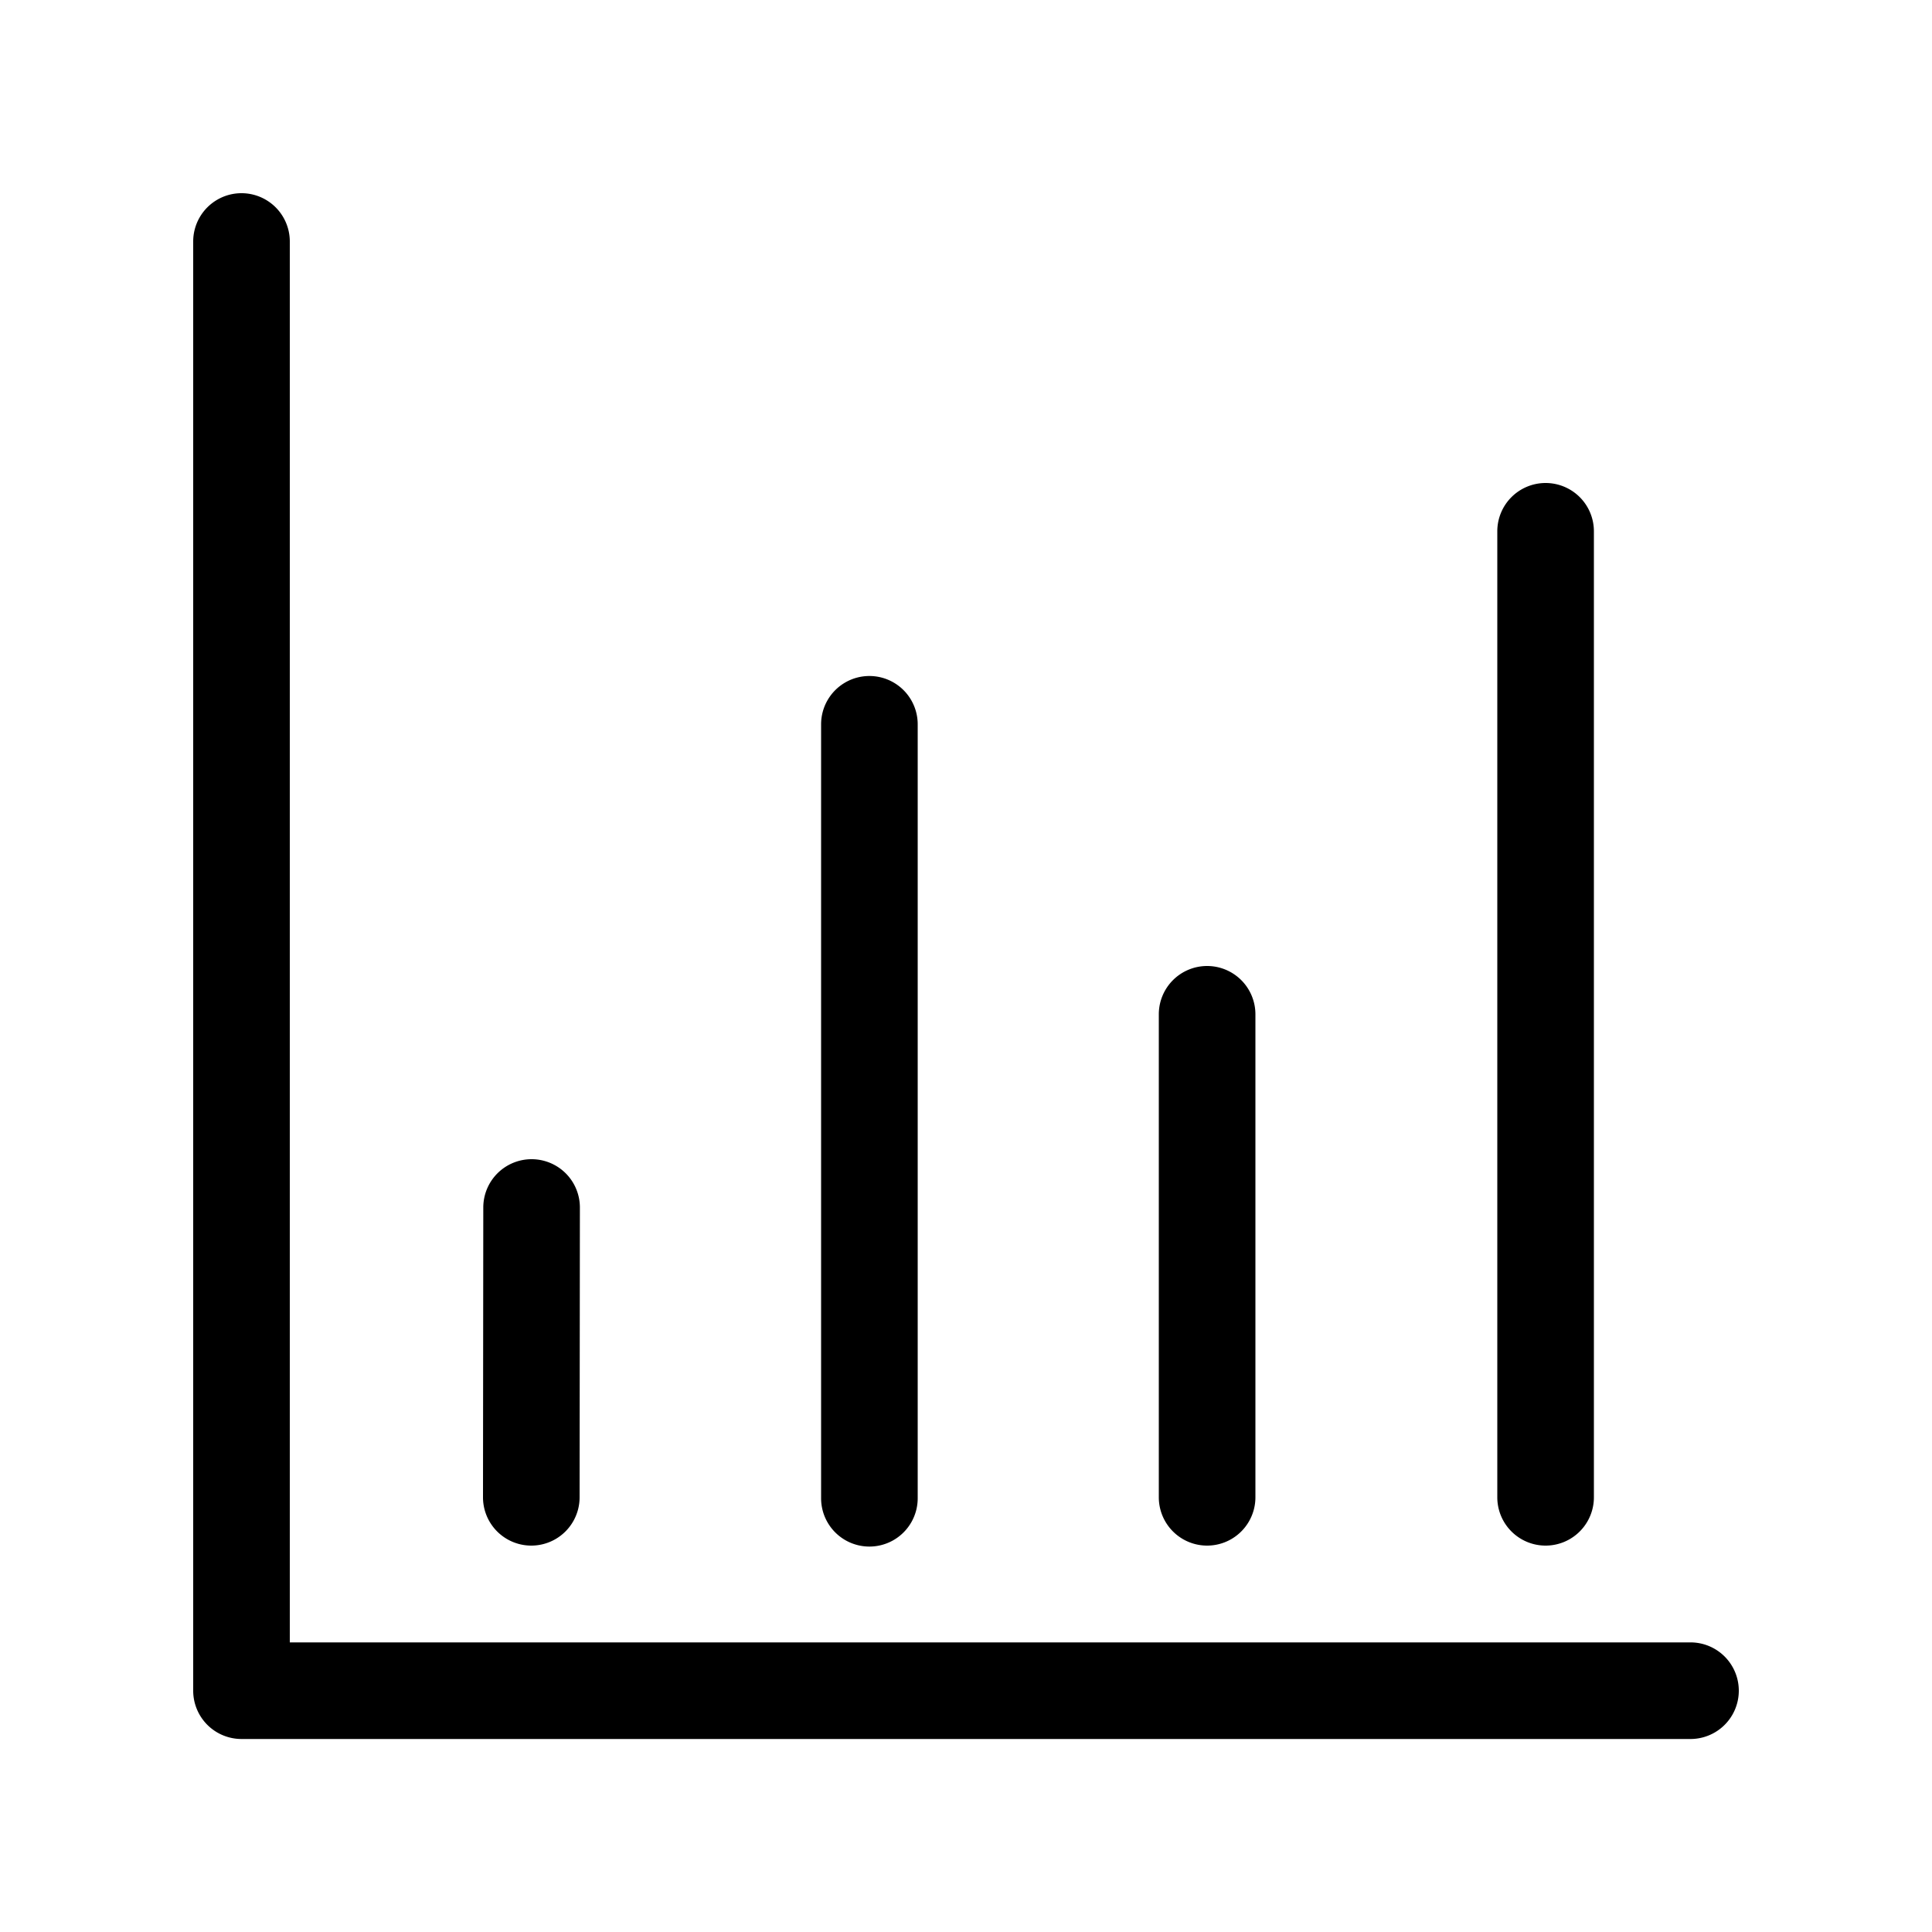
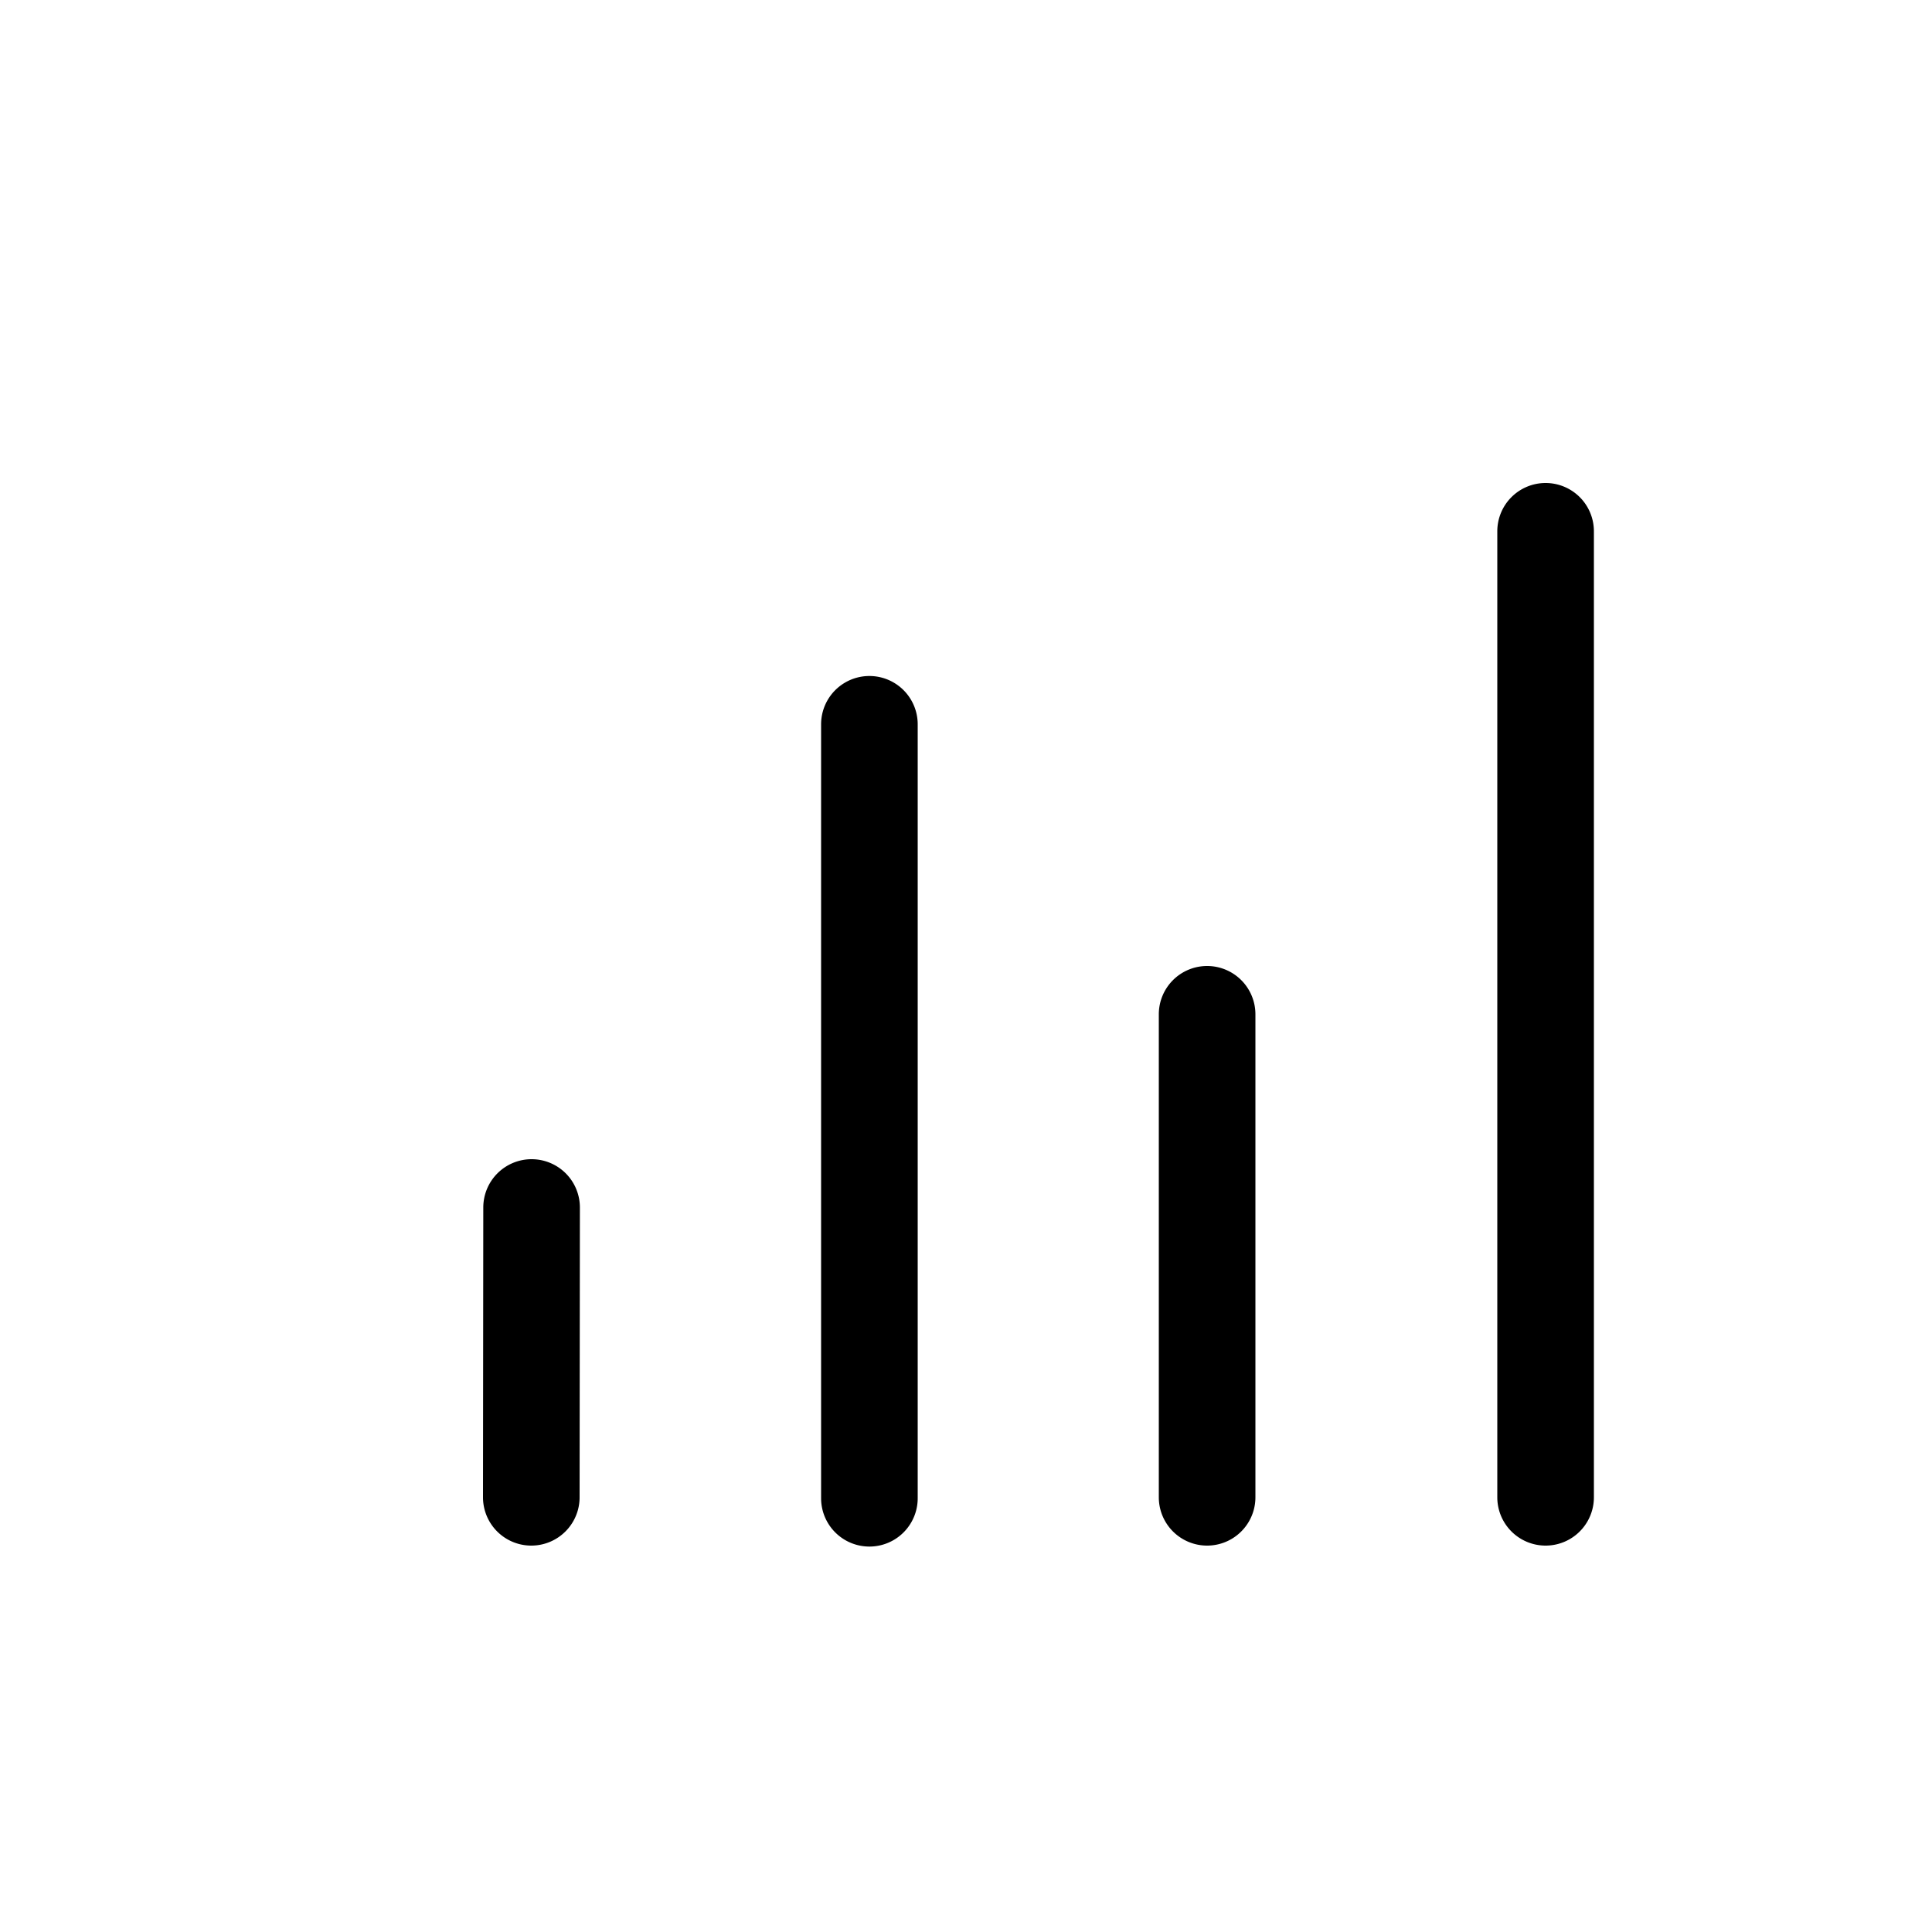
<svg xmlns="http://www.w3.org/2000/svg" width="20" height="20" fill="none" viewBox="0 0 20 20">
-   <path fill="#000" d="M3 2.5a.5.5 0 0 0-1 0v15.002a.5.5 0 0 0 .5.5h15a.5.5 0 1 0 0-1H3V2.5Z" />
  <path fill="#000" d="M16 5a.5.5 0 0 1 .5.5v10a.5.5 0 0 1-1 0v-10A.5.5 0 0 1 16 5ZM9.5 7.498a.5.5 0 1 0-1 0v8.012a.5.5 0 1 0 1 0V7.498ZM12.496 10a.5.5 0 0 1 .5.5v5a.5.5 0 0 1-1 0v-5a.5.5 0 0 1 .5-.5ZM5.503 12a.5.5 0 0 1 .5.5L6 15.5a.5.5 0 0 1-1 0l.003-3a.5.5 0 0 1 .5-.5Z" />
</svg>